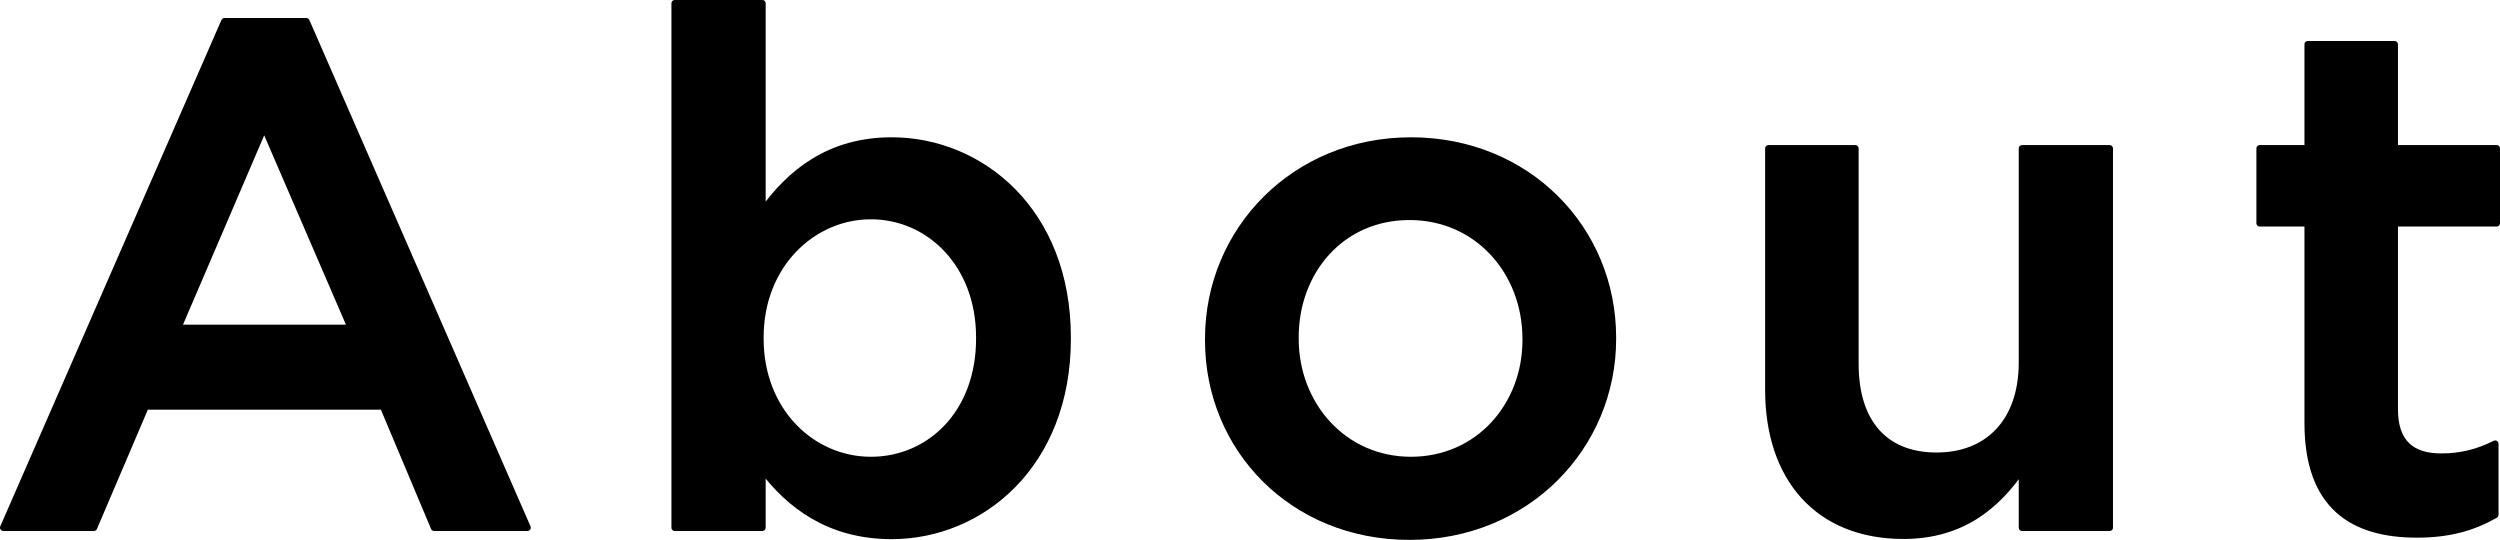
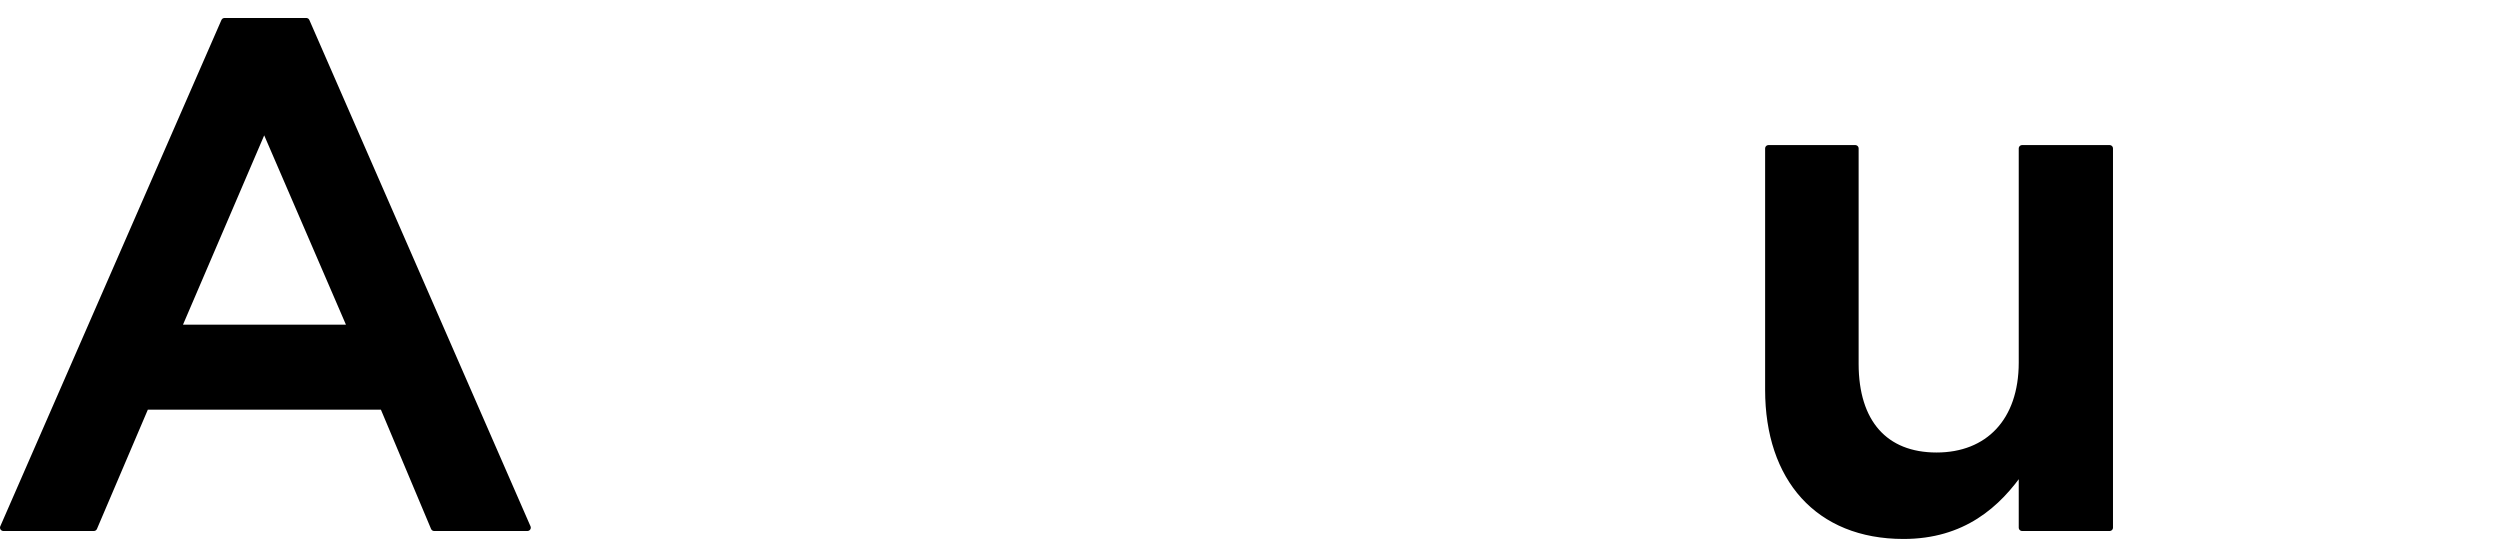
<svg xmlns="http://www.w3.org/2000/svg" id="_レイヤー_2" viewBox="0 0 134.75 29.09">
  <defs>
    <style>.cls-1{stroke:#000;stroke-linecap:round;stroke-linejoin:round;stroke-width:.36px;}</style>
  </defs>
  <g id="_レイヤー_3">
    <path class="cls-1" d="M12.1,1.15h4.41l11.92,27.29h-5.03l-2.75-6.54H7.85l-2.79,6.54H.18L12.1,1.15ZM18.92,17.68l-4.68-10.84-4.65,10.84h9.33Z" />
-     <path class="cls-1" d="M41.09,25.27v3.17h-4.72V.18h4.72v11.23c1.51-2.13,3.64-3.83,6.97-3.83,4.8,0,9.48,3.79,9.48,10.61v.08c0,6.77-4.65,10.61-9.48,10.61-3.41,0-5.54-1.7-6.97-3.6ZM52.79,18.26v-.08c0-3.95-2.71-6.54-5.85-6.54s-5.96,2.63-5.96,6.54v.08c0,3.91,2.79,6.54,5.96,6.54s5.85-2.52,5.85-6.54Z" />
-     <path class="cls-1" d="M65.13,18.34v-.08c0-5.85,4.65-10.68,10.92-10.68s10.88,4.76,10.88,10.61v.08c0,5.81-4.65,10.65-10.96,10.65s-10.84-4.76-10.84-10.57ZM82.24,18.34v-.08c0-3.6-2.59-6.58-6.27-6.58s-6.15,2.94-6.15,6.5v.08c0,3.56,2.59,6.54,6.23,6.54s6.19-2.94,6.19-6.46Z" />
    <path class="cls-1" d="M95.32,21.01v-13.01h4.68v11.61c0,3.17,1.59,4.96,4.38,4.96s4.61-1.86,4.61-5.03v-11.54h4.72v20.44h-4.72v-3.17c-1.32,1.94-3.21,3.6-6.39,3.6-4.61,0-7.28-3.1-7.28-7.86Z" />
-     <path class="cls-1" d="M124.39,22.79v-10.76h-2.59v-4.03h2.59V2.39h4.68v5.61h5.5v4.03h-5.5v10.03c0,1.82.93,2.56,2.52,2.56,1.04,0,1.97-.23,2.9-.7v3.83c-1.16.66-2.44,1.05-4.22,1.05-3.45,0-5.88-1.51-5.88-6Z" />
  </g>
</svg>